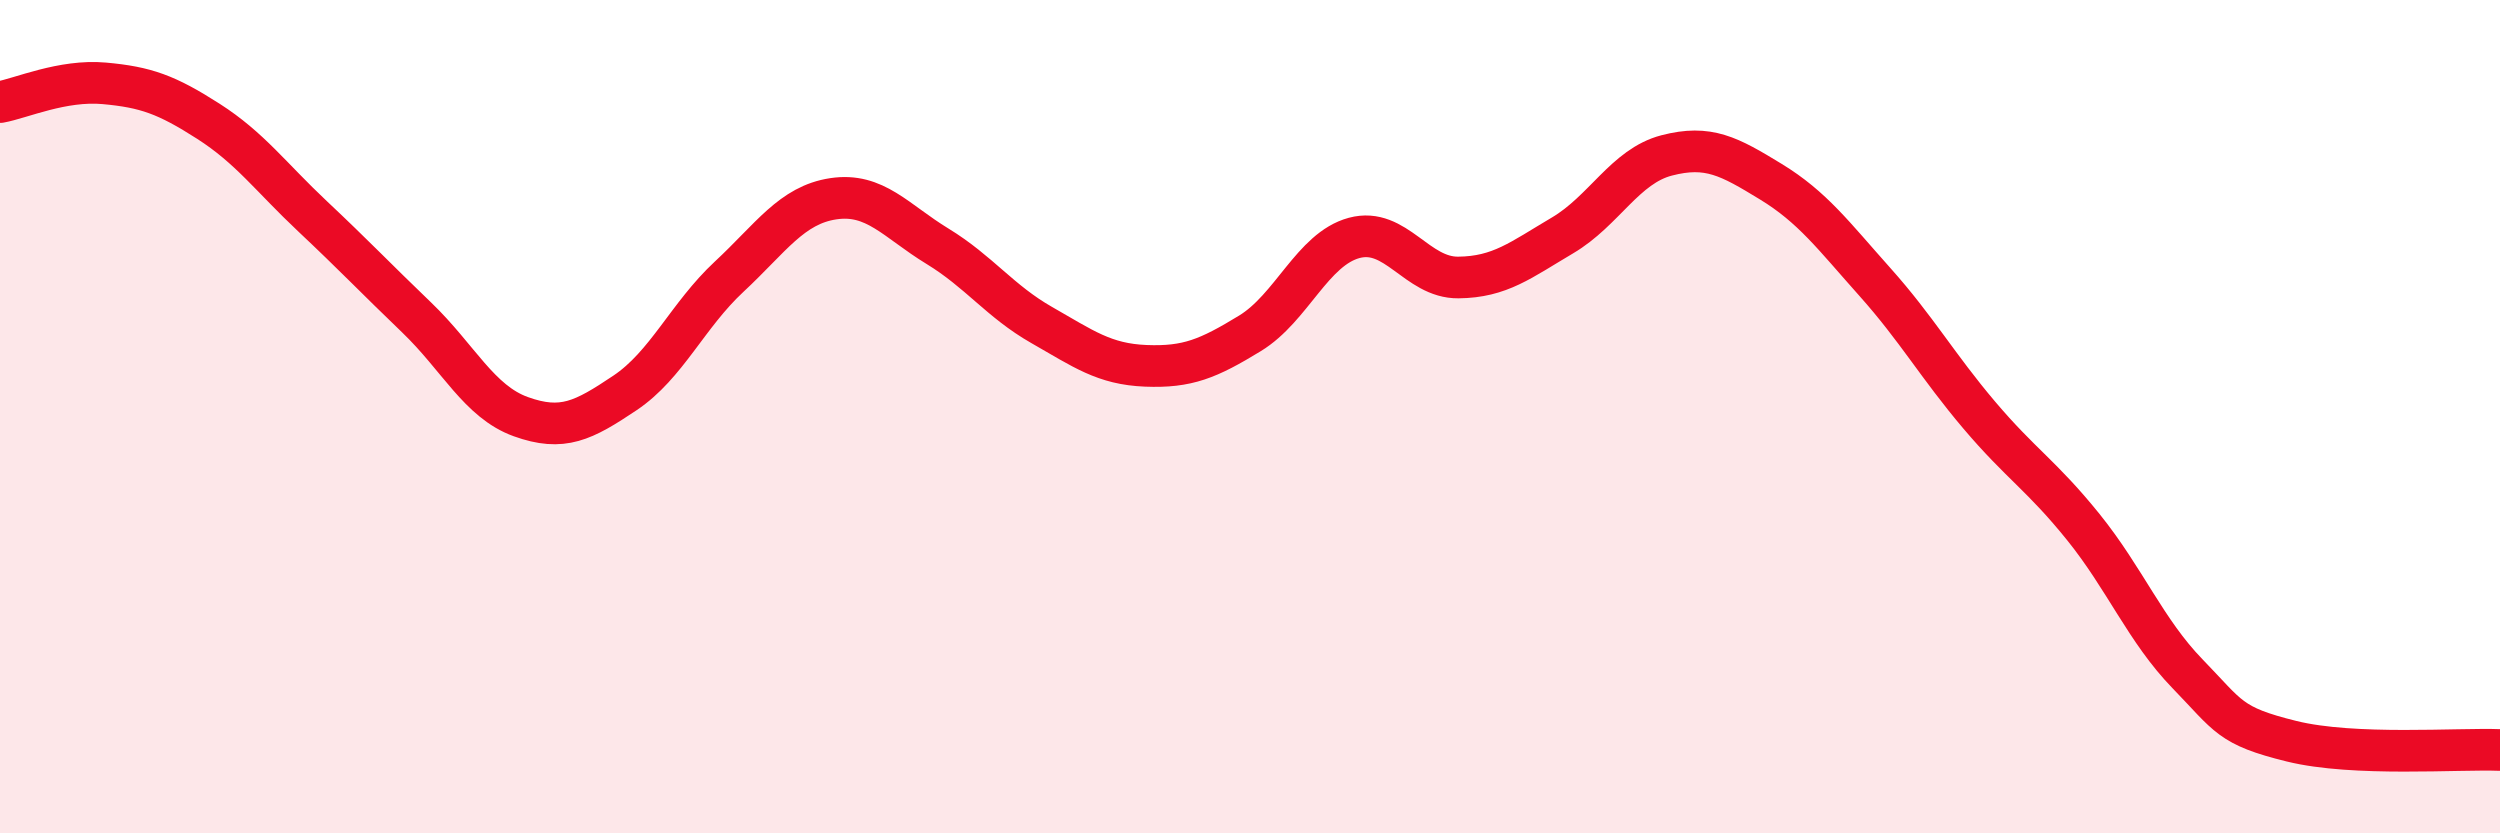
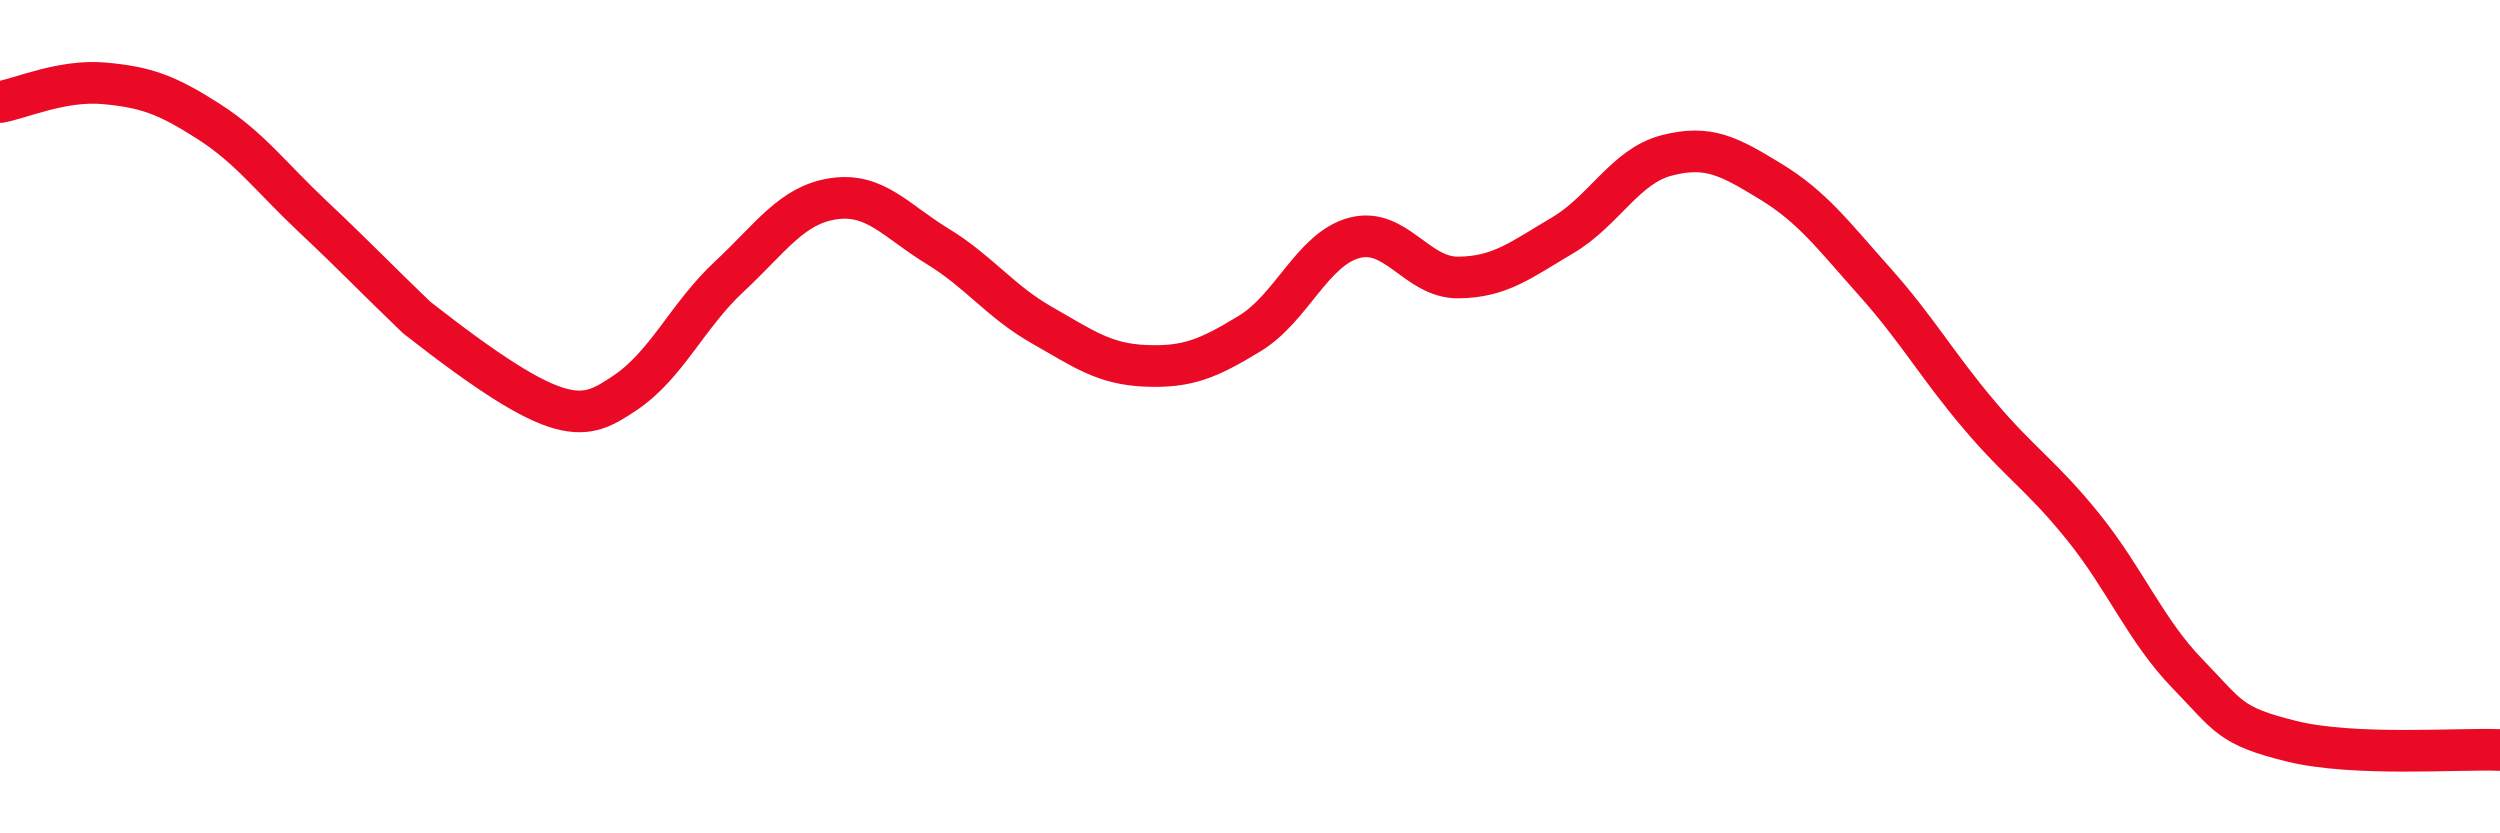
<svg xmlns="http://www.w3.org/2000/svg" width="60" height="20" viewBox="0 0 60 20">
-   <path d="M 0,2.45 C 0.5,2.36 1.5,1.91 2.5,2 C 3.5,2.09 4,2.27 5,2.91 C 6,3.55 6.5,4.25 7.5,5.19 C 8.5,6.13 9,6.66 10,7.62 C 11,8.58 11.5,9.64 12.5,10 C 13.5,10.36 14,10.1 15,9.43 C 16,8.76 16.5,7.57 17.5,6.64 C 18.5,5.71 19,4.92 20,4.77 C 21,4.62 21.5,5.3 22.5,5.91 C 23.5,6.52 24,7.23 25,7.8 C 26,8.37 26.5,8.74 27.5,8.78 C 28.5,8.82 29,8.61 30,8 C 31,7.39 31.5,5.98 32.5,5.71 C 33.5,5.44 34,6.67 35,6.66 C 36,6.65 36.5,6.24 37.5,5.65 C 38.5,5.06 39,3.99 40,3.73 C 41,3.47 41.5,3.75 42.5,4.36 C 43.5,4.97 44,5.65 45,6.77 C 46,7.89 46.5,8.78 47.5,9.96 C 48.5,11.14 49,11.41 50,12.65 C 51,13.89 51.5,15.14 52.5,16.17 C 53.5,17.2 53.5,17.42 55,17.79 C 56.5,18.16 59,17.96 60,18L60 20L0 20Z" fill="#EB0A25" opacity="0.1" stroke-linecap="round" stroke-linejoin="round" />
-   <path d="M 0,2.45 C 0.5,2.36 1.5,1.91 2.5,2 C 3.5,2.09 4,2.27 5,2.91 C 6,3.55 6.5,4.25 7.5,5.19 C 8.5,6.13 9,6.66 10,7.62 C 11,8.58 11.5,9.64 12.5,10 C 13.5,10.36 14,10.1 15,9.43 C 16,8.76 16.5,7.57 17.5,6.64 C 18.5,5.71 19,4.92 20,4.77 C 21,4.62 21.5,5.3 22.5,5.91 C 23.5,6.52 24,7.23 25,7.8 C 26,8.37 26.5,8.74 27.5,8.78 C 28.5,8.82 29,8.61 30,8 C 31,7.39 31.5,5.98 32.5,5.71 C 33.5,5.44 34,6.67 35,6.66 C 36,6.65 36.5,6.24 37.5,5.65 C 38.5,5.06 39,3.99 40,3.73 C 41,3.47 41.5,3.75 42.5,4.36 C 43.5,4.97 44,5.65 45,6.77 C 46,7.89 46.5,8.78 47.5,9.96 C 48.5,11.14 49,11.41 50,12.65 C 51,13.89 51.5,15.14 52.5,16.17 C 53.5,17.2 53.5,17.42 55,17.79 C 56.5,18.16 59,17.96 60,18" stroke="#EB0A25" stroke-width="1" fill="none" stroke-linecap="round" stroke-linejoin="round" />
+   <path d="M 0,2.45 C 0.5,2.36 1.5,1.91 2.5,2 C 3.5,2.09 4,2.27 5,2.91 C 6,3.55 6.5,4.25 7.5,5.19 C 8.5,6.13 9,6.66 10,7.62 C 13.5,10.36 14,10.1 15,9.43 C 16,8.76 16.5,7.57 17.5,6.64 C 18.5,5.71 19,4.92 20,4.77 C 21,4.62 21.5,5.3 22.5,5.91 C 23.5,6.52 24,7.23 25,7.8 C 26,8.37 26.5,8.74 27.5,8.78 C 28.5,8.82 29,8.61 30,8 C 31,7.39 31.5,5.98 32.5,5.71 C 33.5,5.44 34,6.67 35,6.66 C 36,6.65 36.5,6.24 37.5,5.65 C 38.5,5.06 39,3.99 40,3.73 C 41,3.47 41.5,3.75 42.5,4.36 C 43.5,4.97 44,5.65 45,6.77 C 46,7.89 46.5,8.78 47.5,9.96 C 48.5,11.14 49,11.41 50,12.65 C 51,13.89 51.5,15.14 52.5,16.17 C 53.5,17.2 53.5,17.42 55,17.79 C 56.5,18.16 59,17.96 60,18" stroke="#EB0A25" stroke-width="1" fill="none" stroke-linecap="round" stroke-linejoin="round" />
</svg>